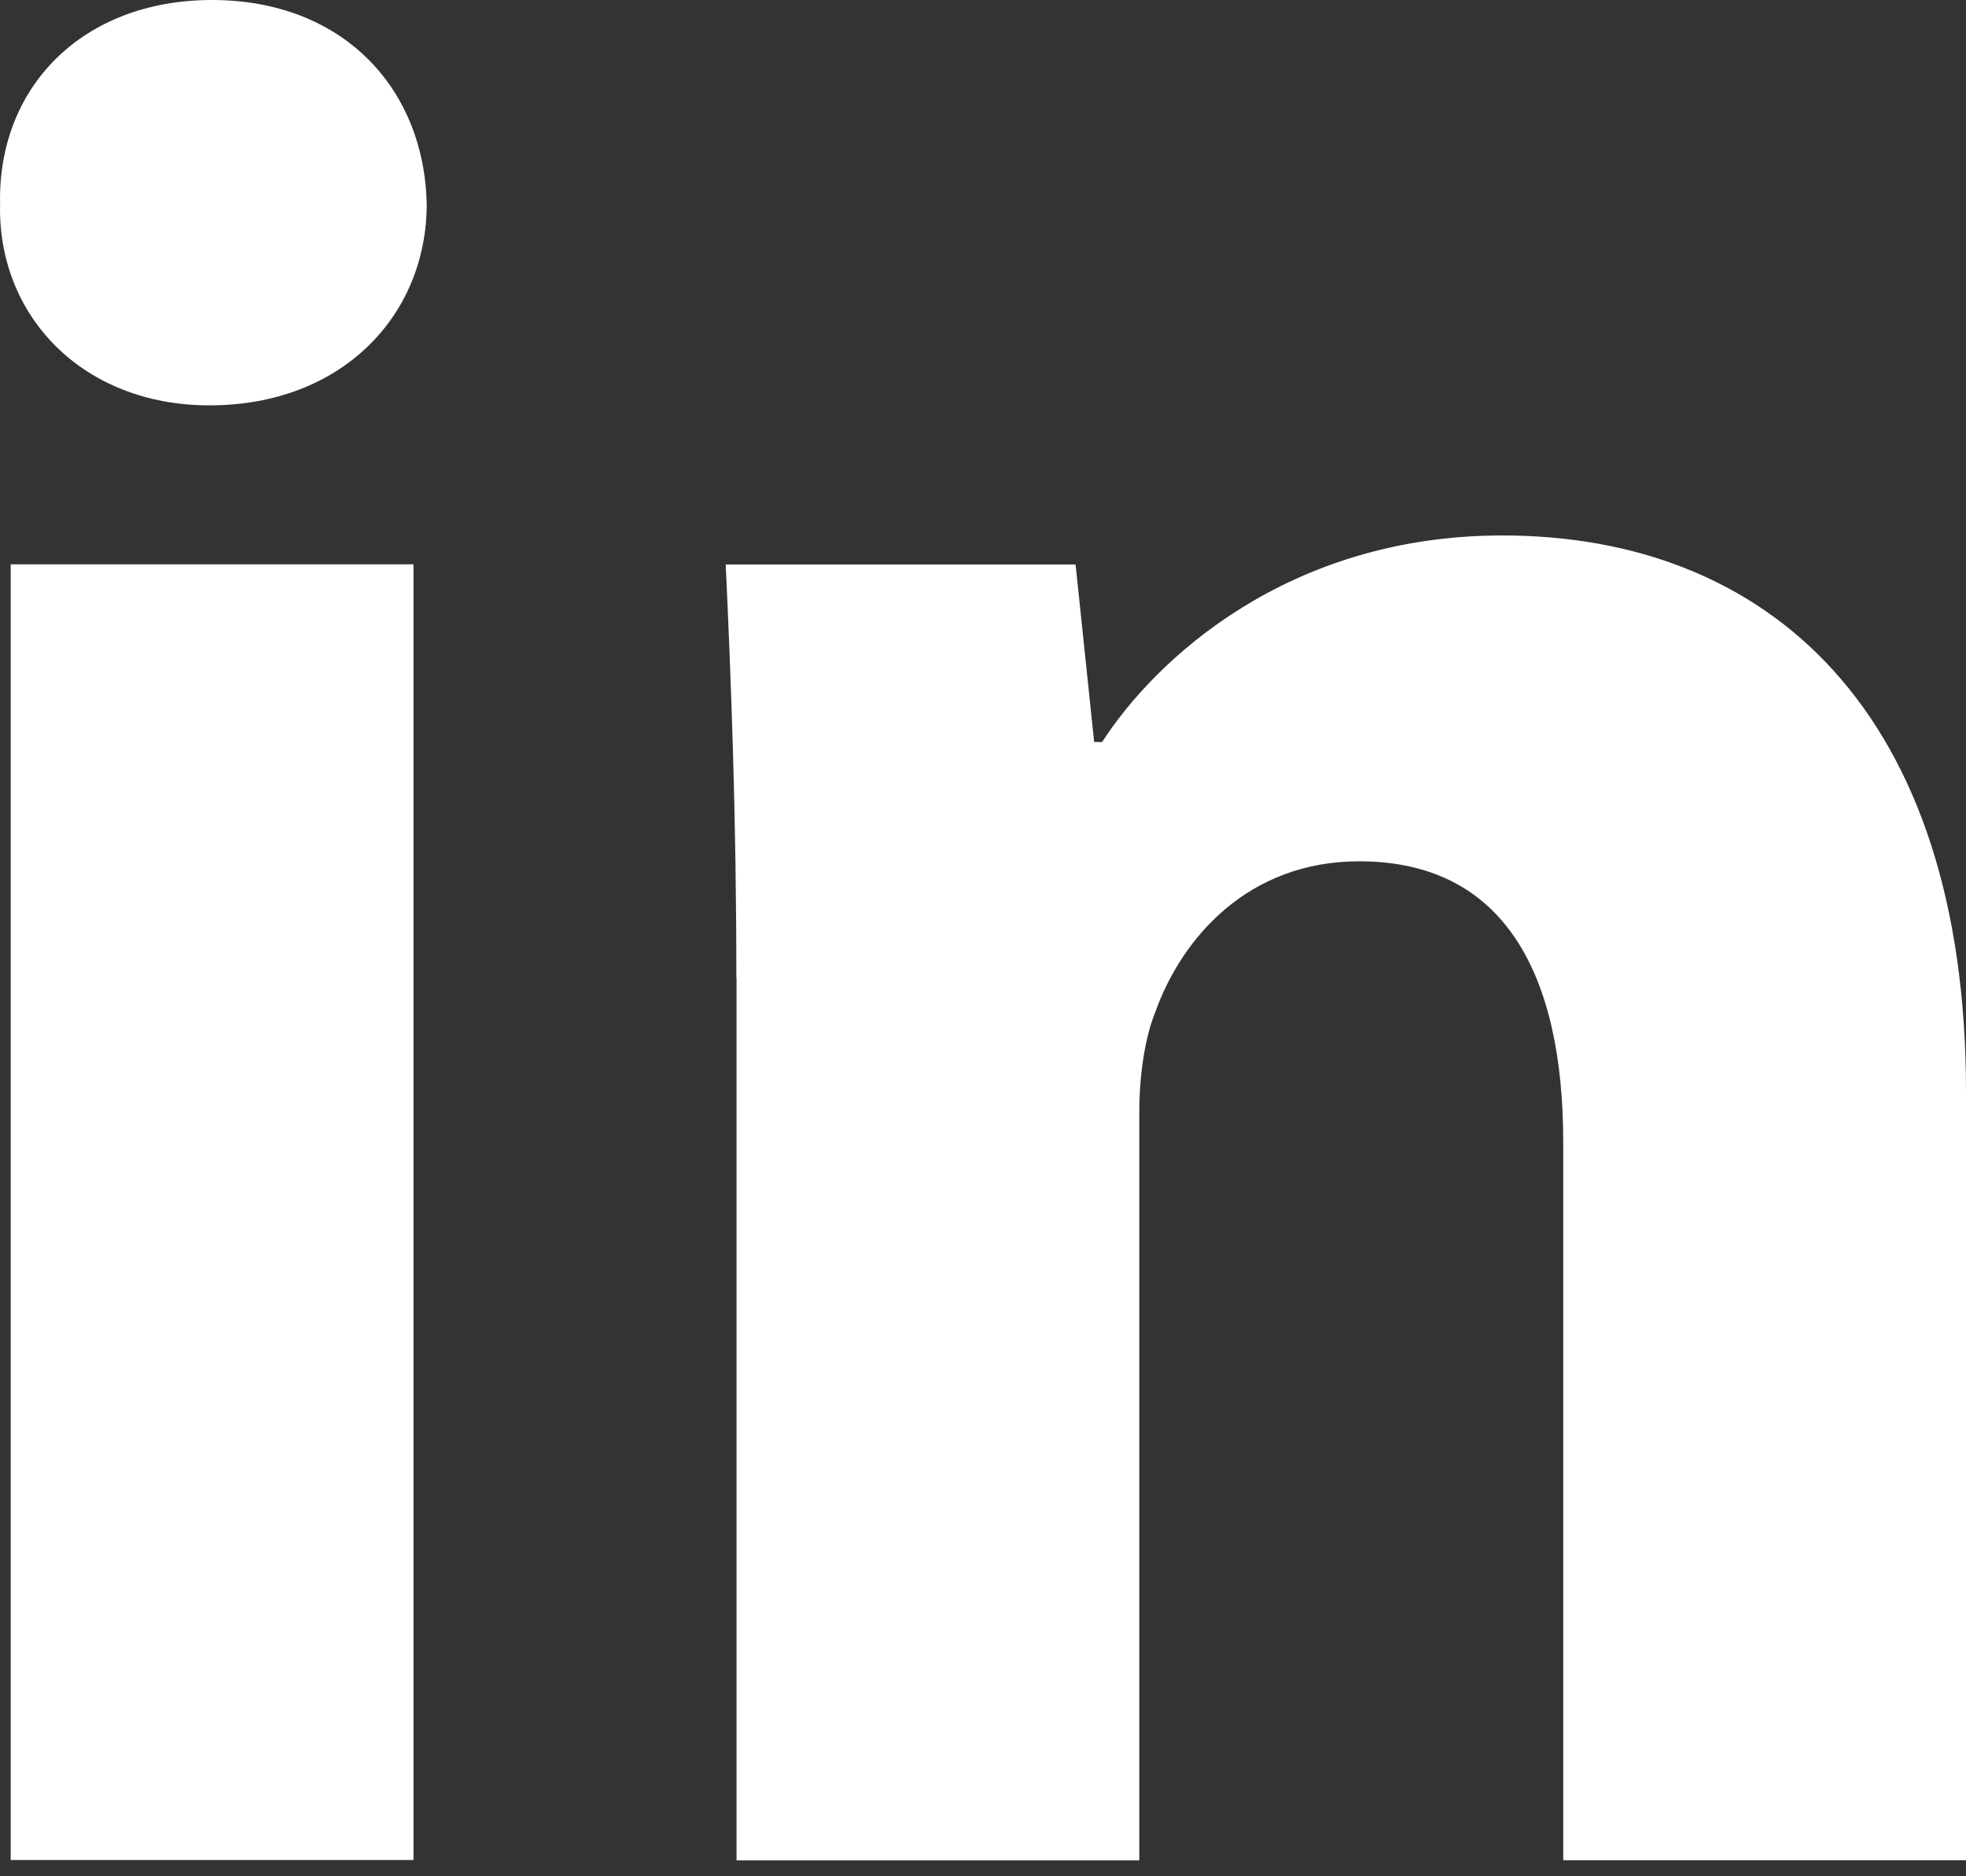
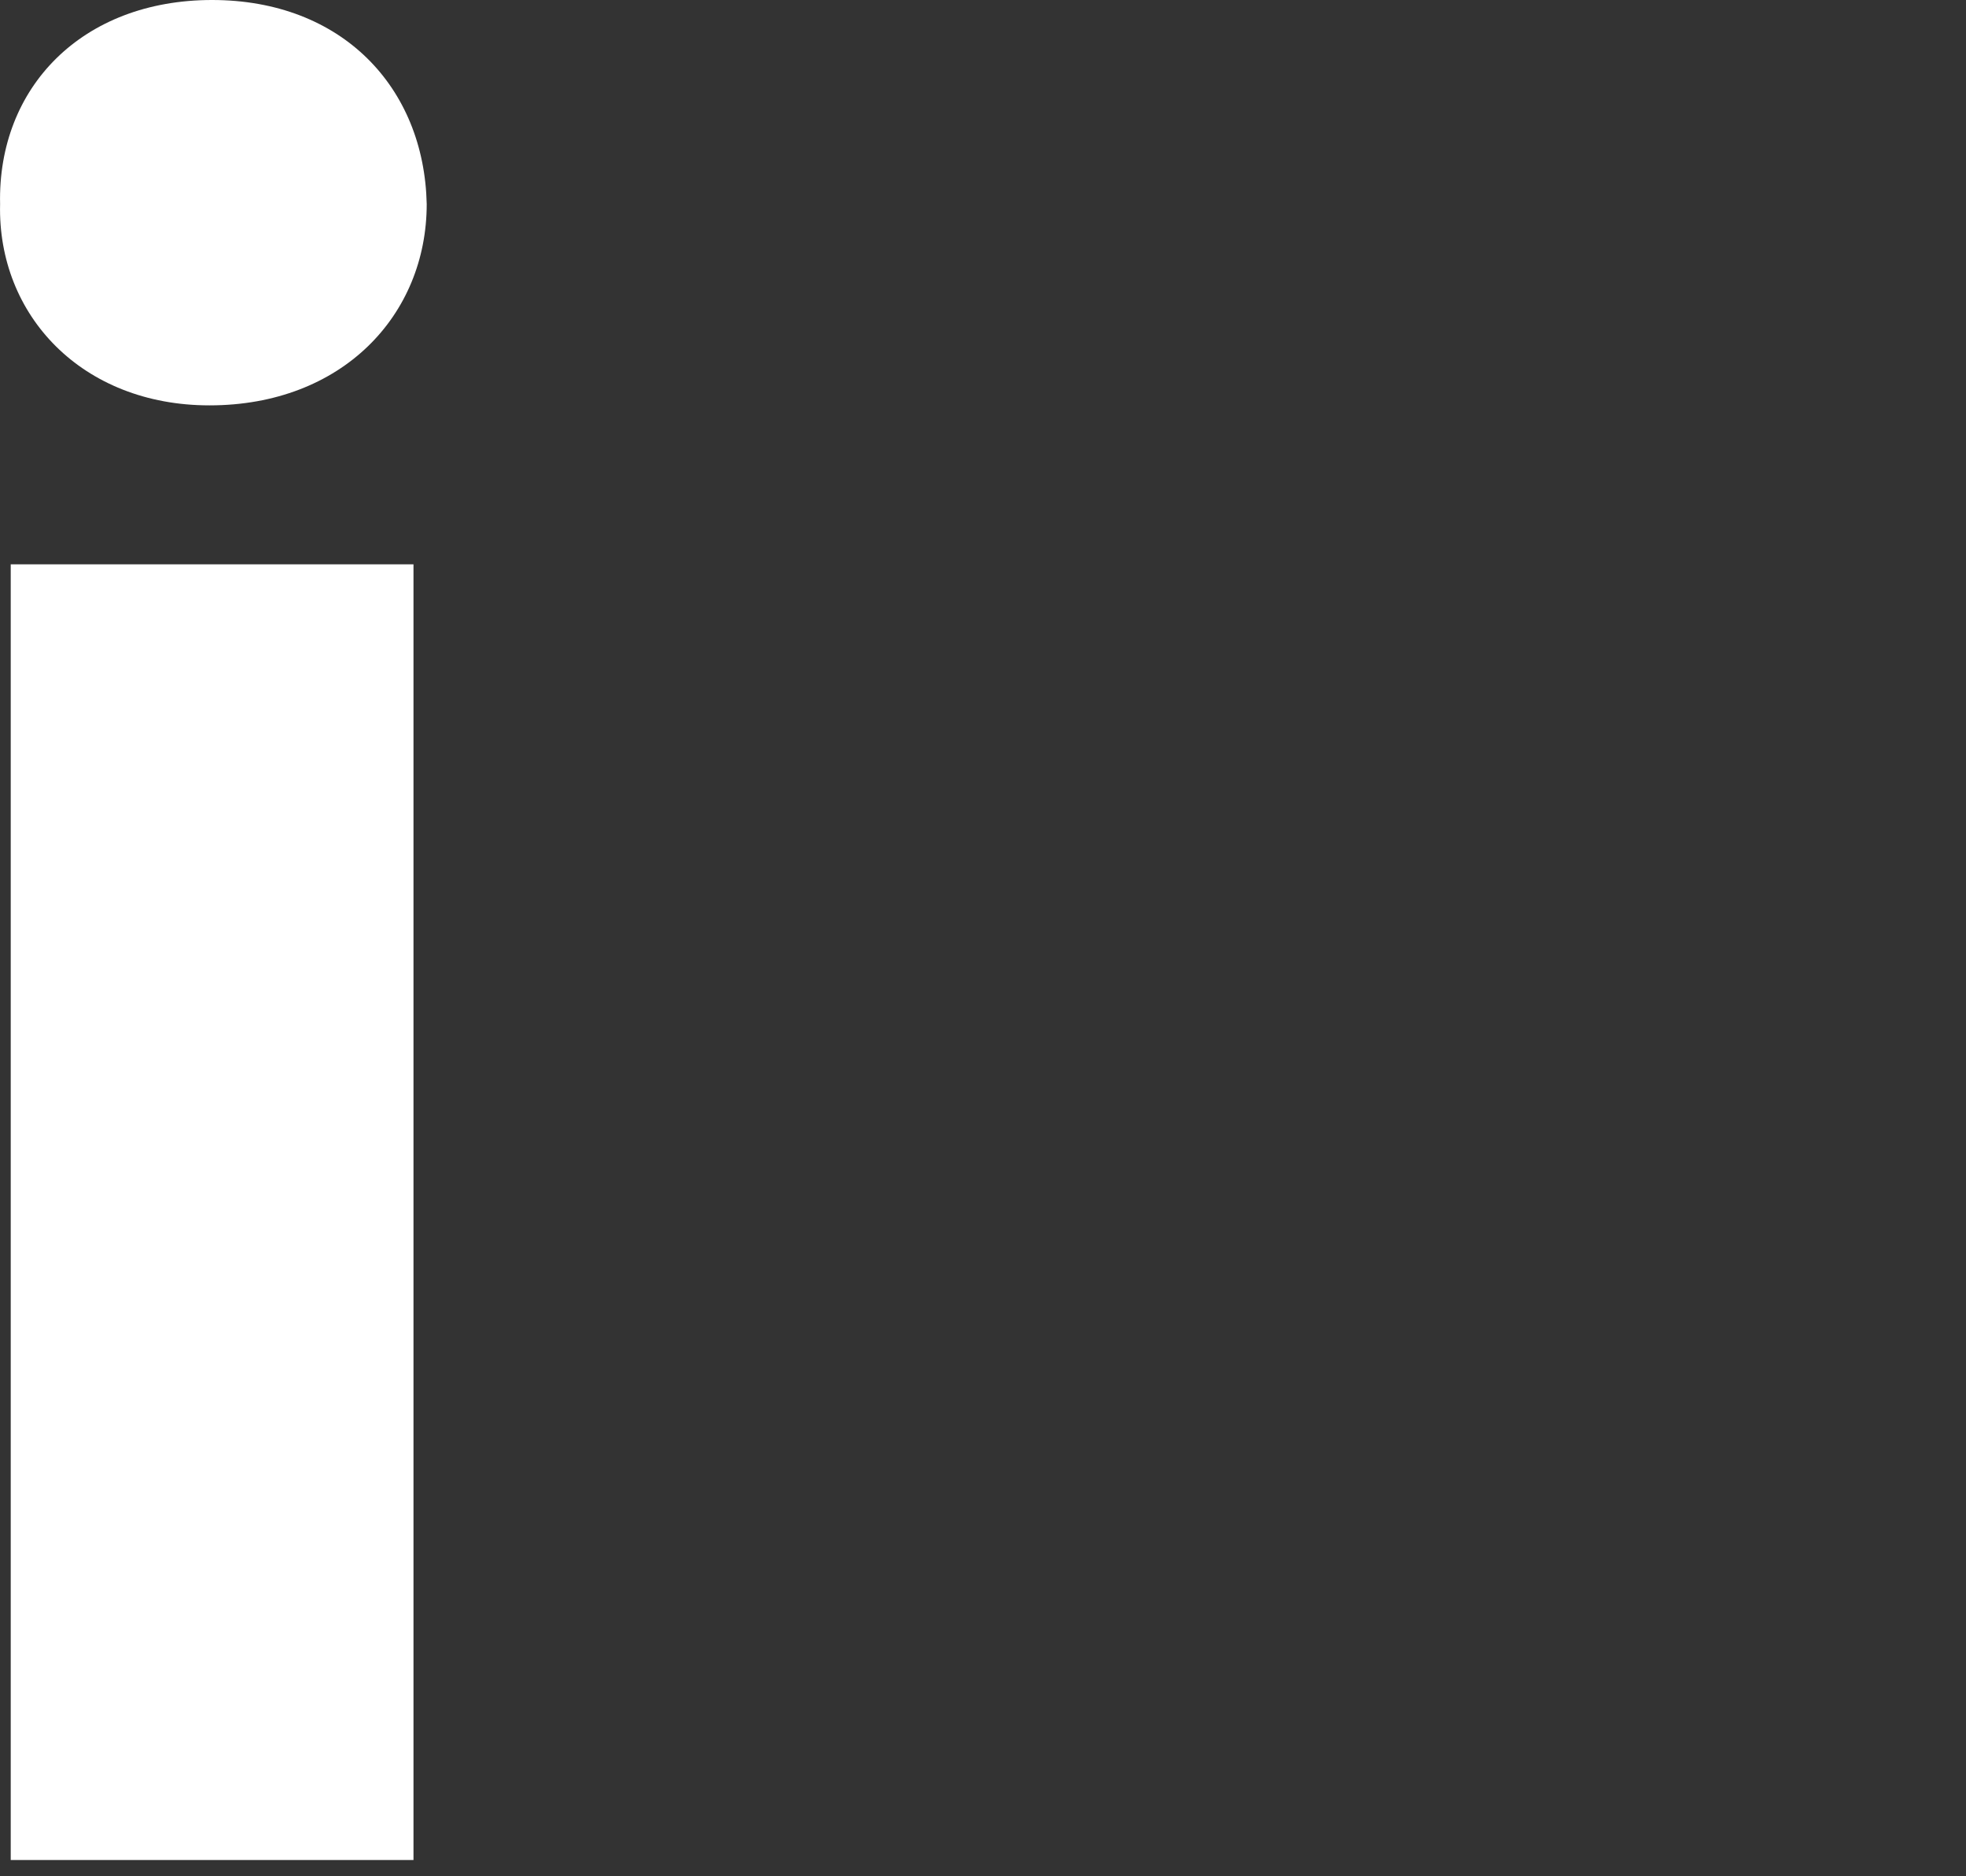
<svg xmlns="http://www.w3.org/2000/svg" fill="#fff" viewBox="0 0 22 21">
  <rect x="0" y="0" width="22" height="21" fill="#333333" stroke="none" />
  <g clip-rule="evenodd" fill-rule="evenodd">
    <path d="m4.775 2.284c0 1.245-.948 2.253-2.431 2.253-1.425 0-2.373-1.008-2.343-2.253-.029-1.306.919-2.284 2.372-2.284 1.454 0 2.374.978 2.402 2.284zm-4.655 18.535v-14.503h4.507v14.502h-4.507z" />
-     <path d="m8.24 10.944c0-1.809-.06-3.351-.119-4.626h3.915l.208 1.987h.089c.593-.92 2.076-2.312 4.478-2.312 2.965 0 5.189 1.957 5.189 6.226v8.602h-4.507v-8.037c0-1.869-.652-3.144-2.283-3.144-1.246 0-1.987.86-2.283 1.69-.119.297-.178.712-.178 1.128v8.364h-4.507v-9.876z" />
  </g>
</svg>